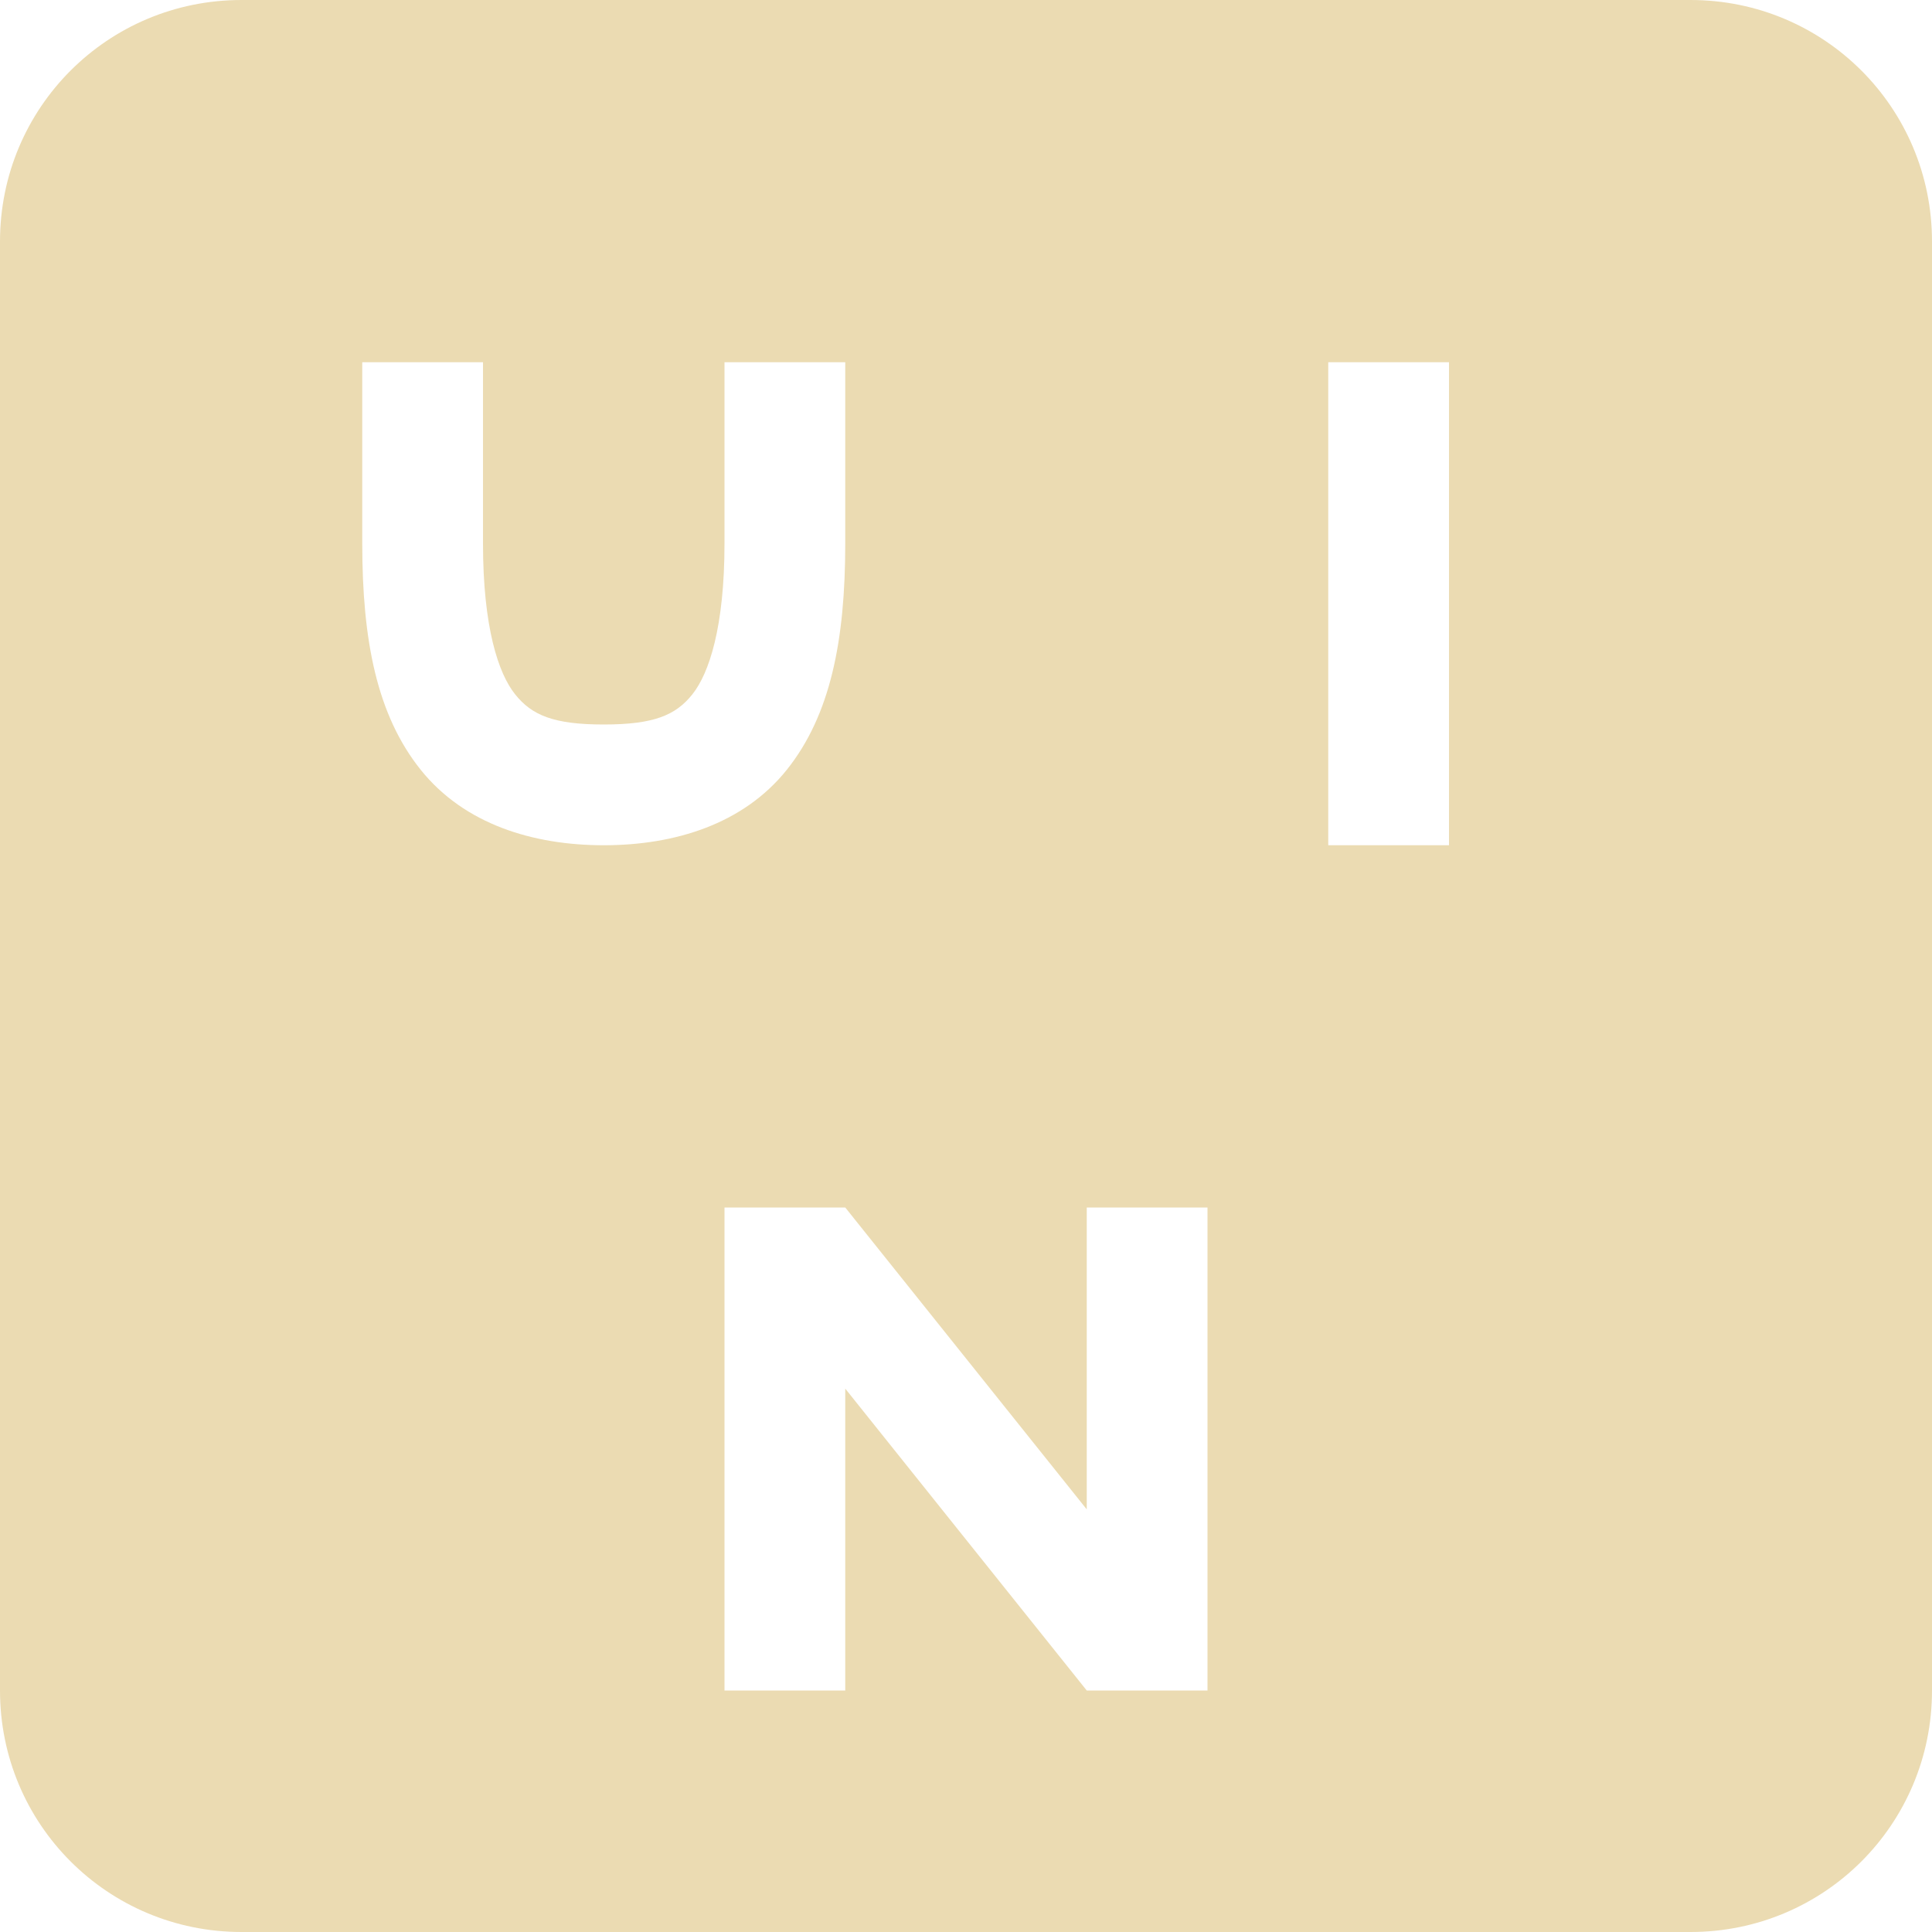
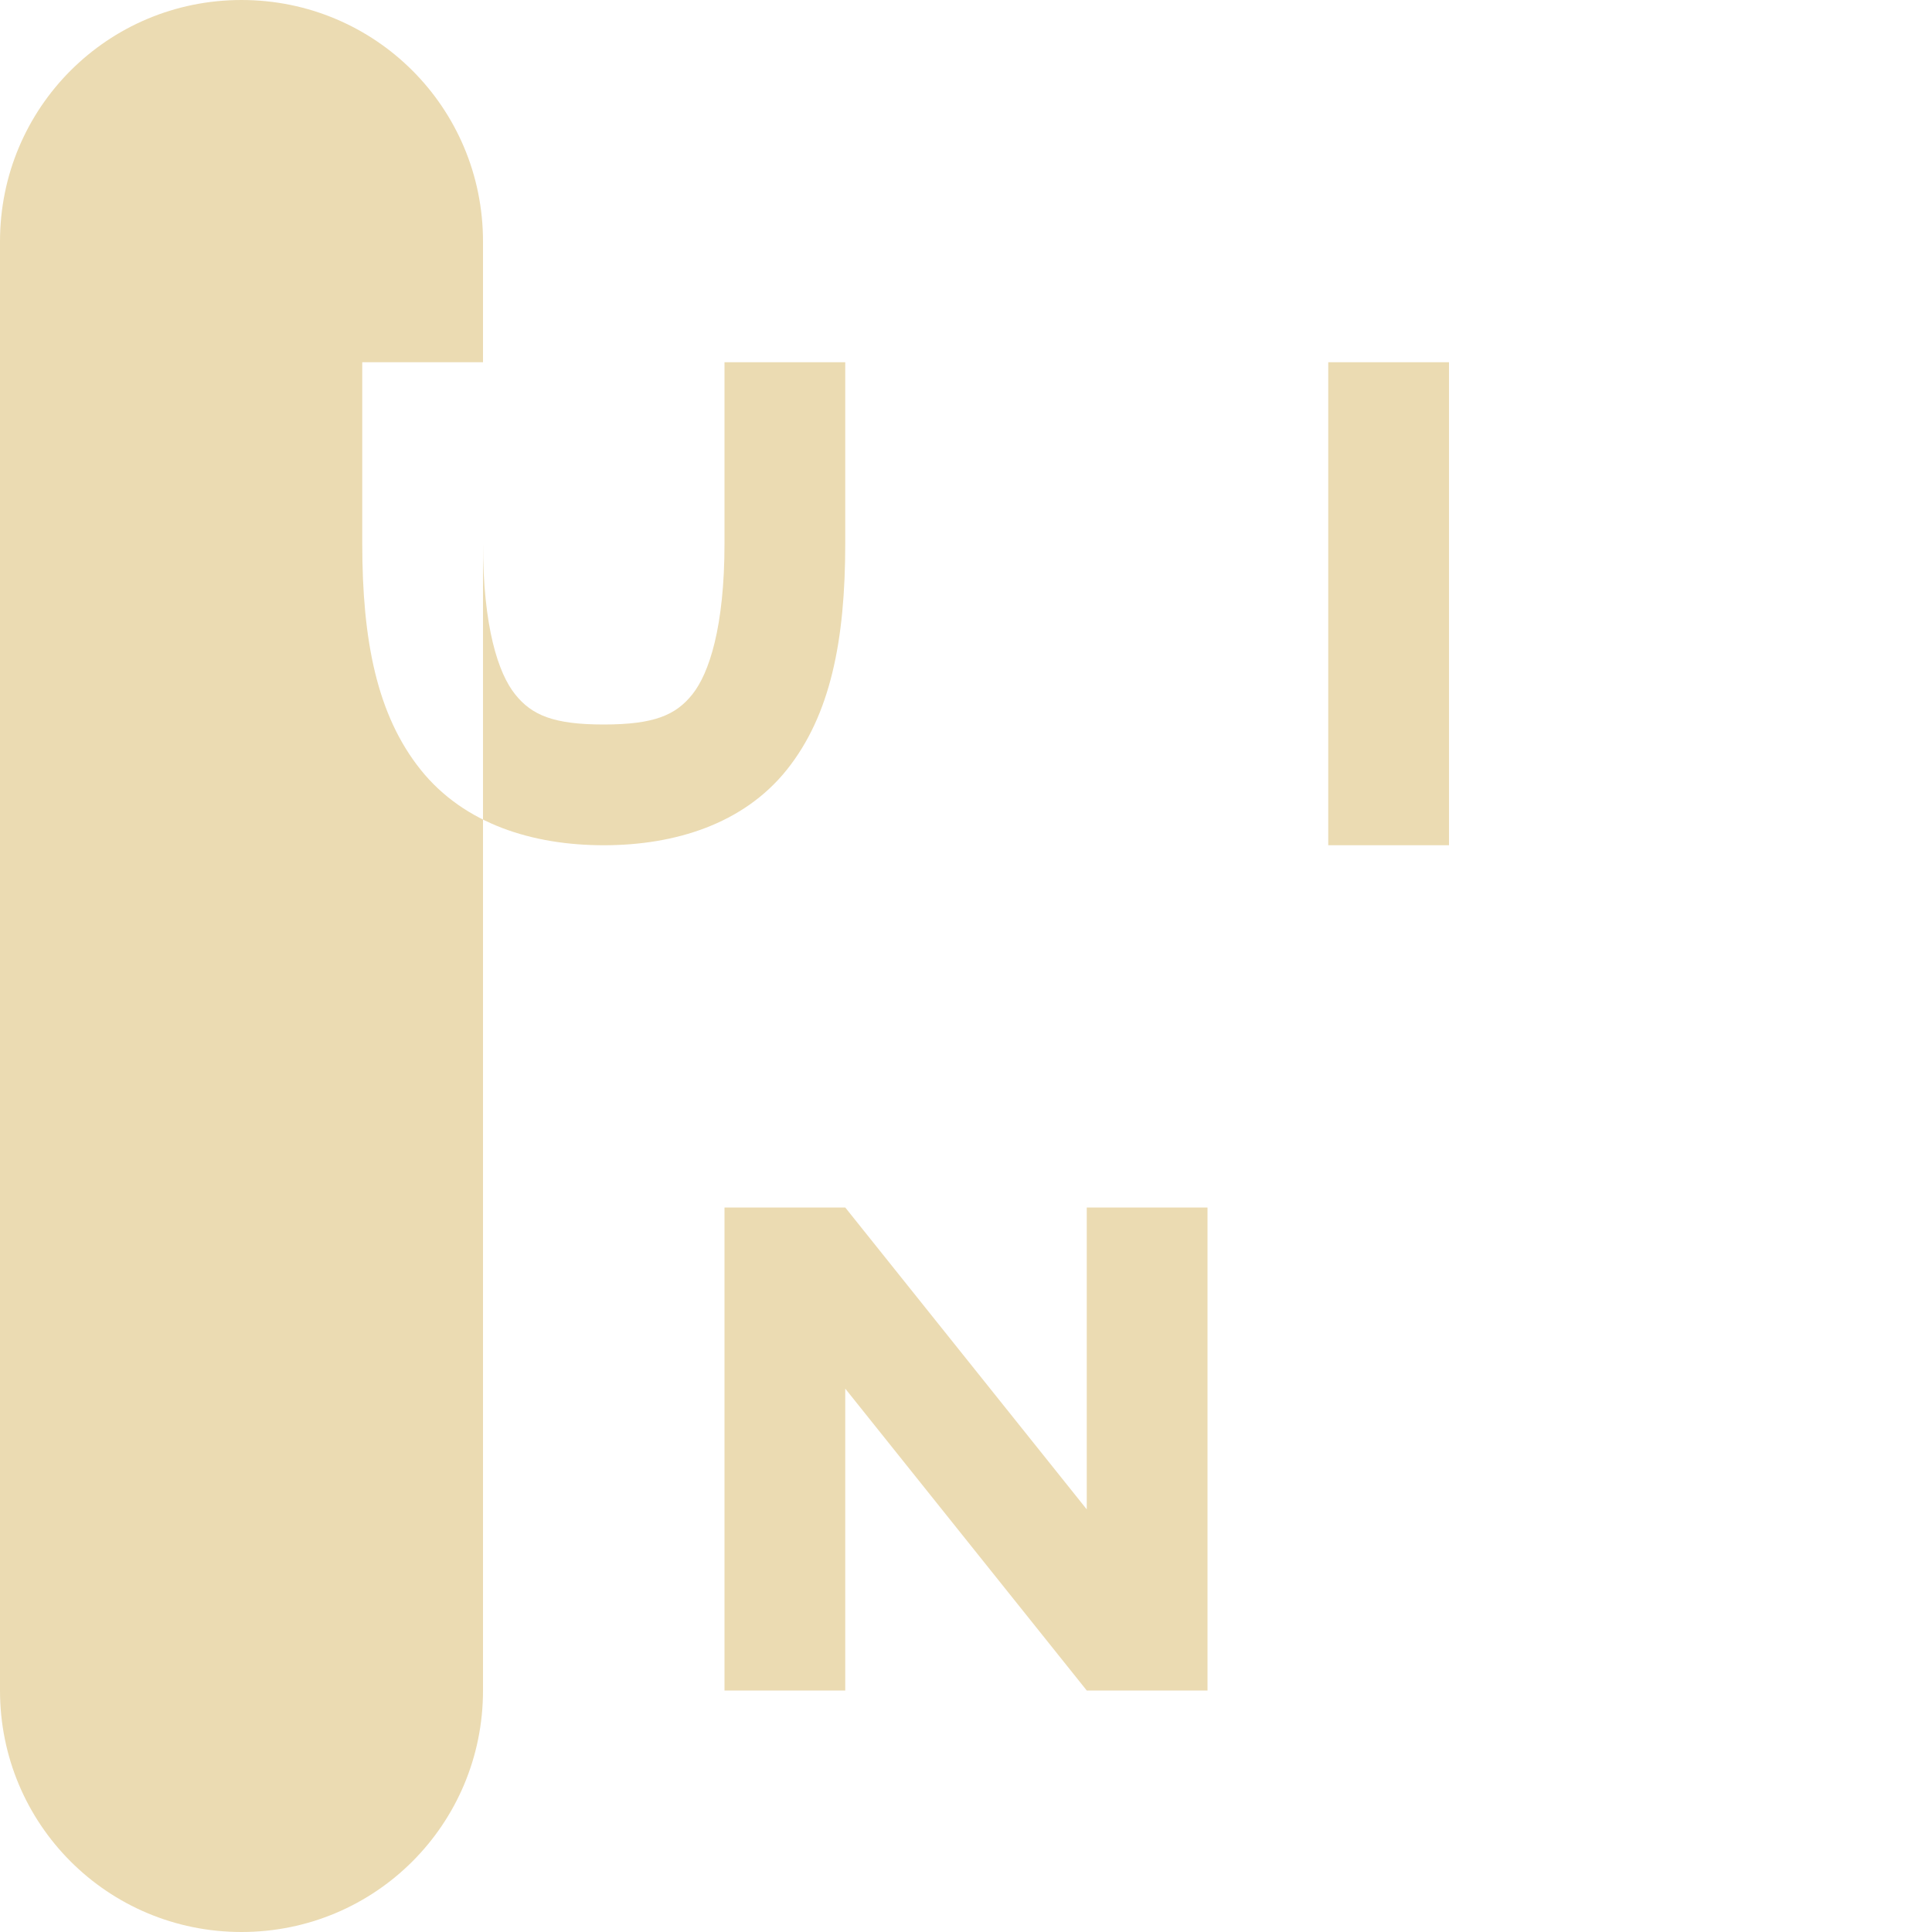
<svg xmlns="http://www.w3.org/2000/svg" width="16" height="16" version="1.1">
  <defs>
    <style id="current-color-scheme" type="text/css">.ColorScheme-Text { color:#ebdbb2; } .ColorScheme-Highlight { color:#458588; } .ColorScheme-NeutralText { color:#fe8019; } .ColorScheme-PositiveText { color:#689d6a; } .ColorScheme-NegativeText { color:#fb4934; }</style>
  </defs>
-   <path class="ColorScheme-Text" d="m2 0c-1.108 0-2 0.892-2 2v12c0 1.108 0.892 2 2 2h12c1.108 0 2-0.892 2-2v-12c0-1.108-0.892-2-2-2zm1 3h1v1.5c0 0.694 0.127 1.077 0.266 1.25 0.138 0.173 0.318 0.25 0.734 0.25s0.596-0.077 0.734-0.25c0.138-0.173 0.266-0.556 0.266-1.25v-1.5h1v1.5c0 0.806-0.123 1.423-0.484 1.875-0.362 0.452-0.932 0.625-1.516 0.625s-1.154-0.173-1.516-0.625c-0.362-0.452-0.484-1.069-0.484-1.875zm8 0h1v4h-1zm-5 7h1l2 2.5v-2.5h1v4h-1l-2-2.5v2.5h-1z" fill="currentColor" />
+   <path class="ColorScheme-Text" d="m2 0c-1.108 0-2 0.892-2 2v12c0 1.108 0.892 2 2 2c1.108 0 2-0.892 2-2v-12c0-1.108-0.892-2-2-2zm1 3h1v1.5c0 0.694 0.127 1.077 0.266 1.25 0.138 0.173 0.318 0.25 0.734 0.25s0.596-0.077 0.734-0.25c0.138-0.173 0.266-0.556 0.266-1.25v-1.5h1v1.5c0 0.806-0.123 1.423-0.484 1.875-0.362 0.452-0.932 0.625-1.516 0.625s-1.154-0.173-1.516-0.625c-0.362-0.452-0.484-1.069-0.484-1.875zm8 0h1v4h-1zm-5 7h1l2 2.5v-2.5h1v4h-1l-2-2.5v2.5h-1z" fill="currentColor" />
</svg>